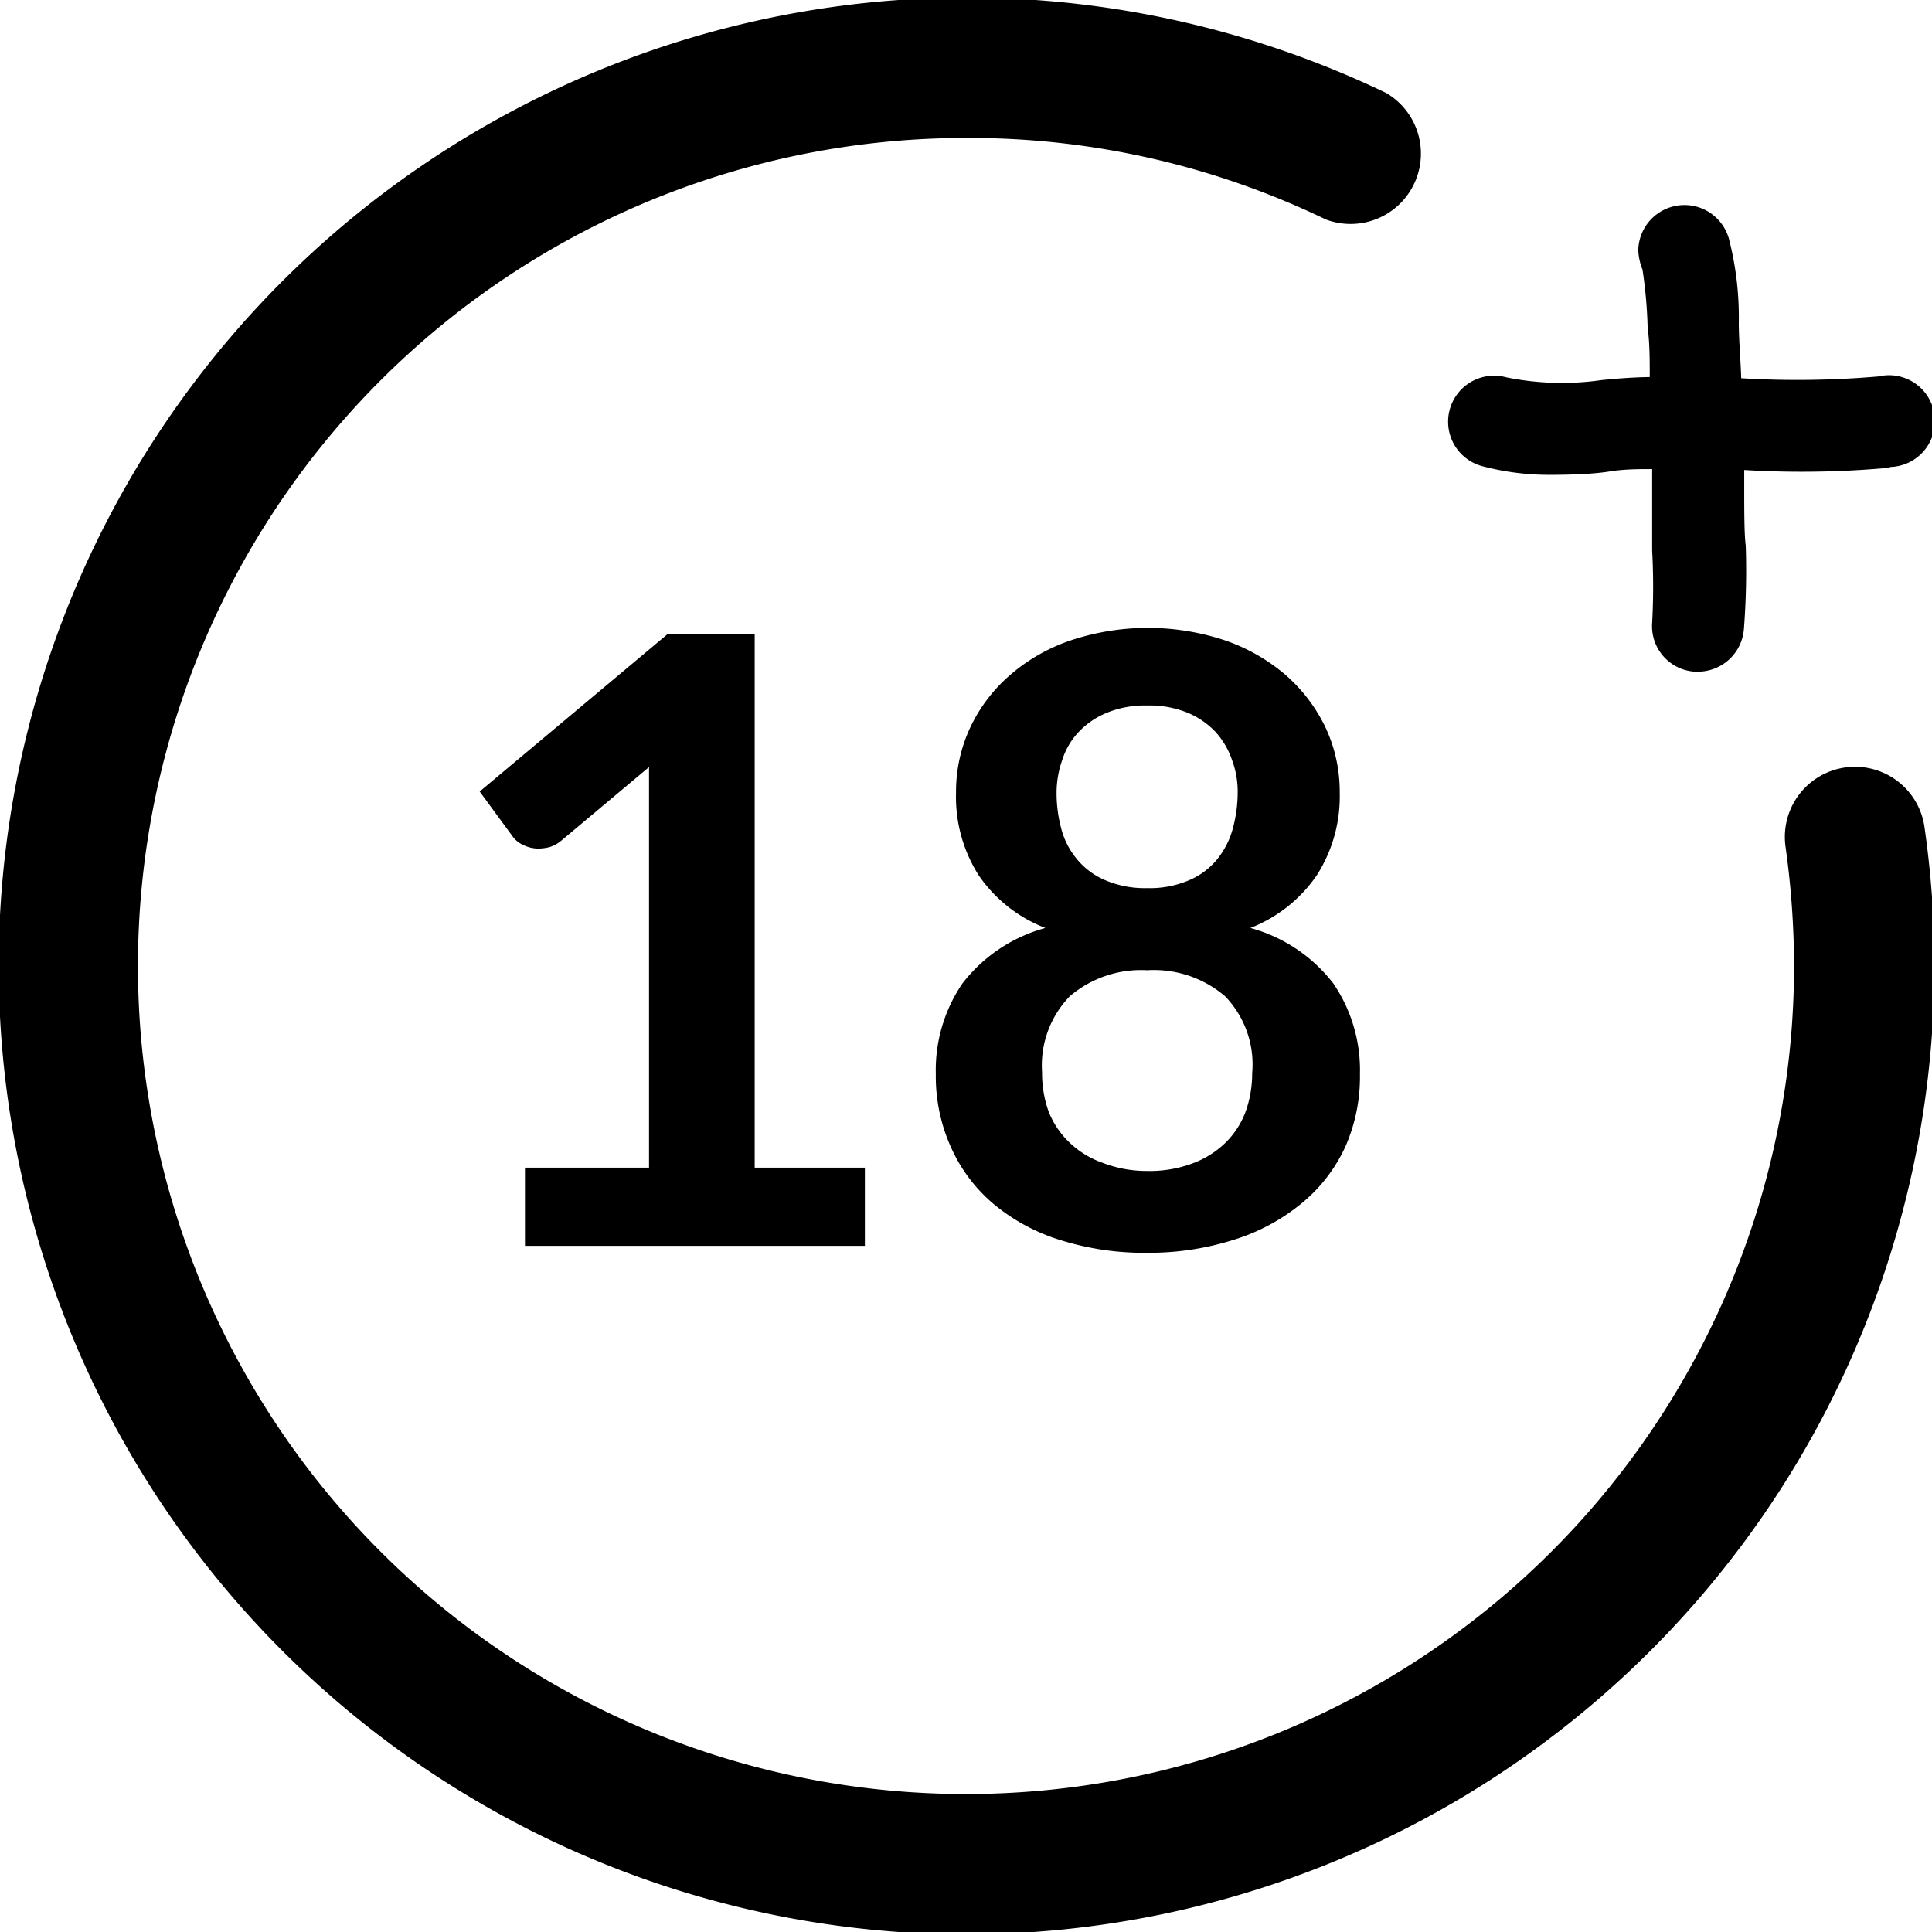
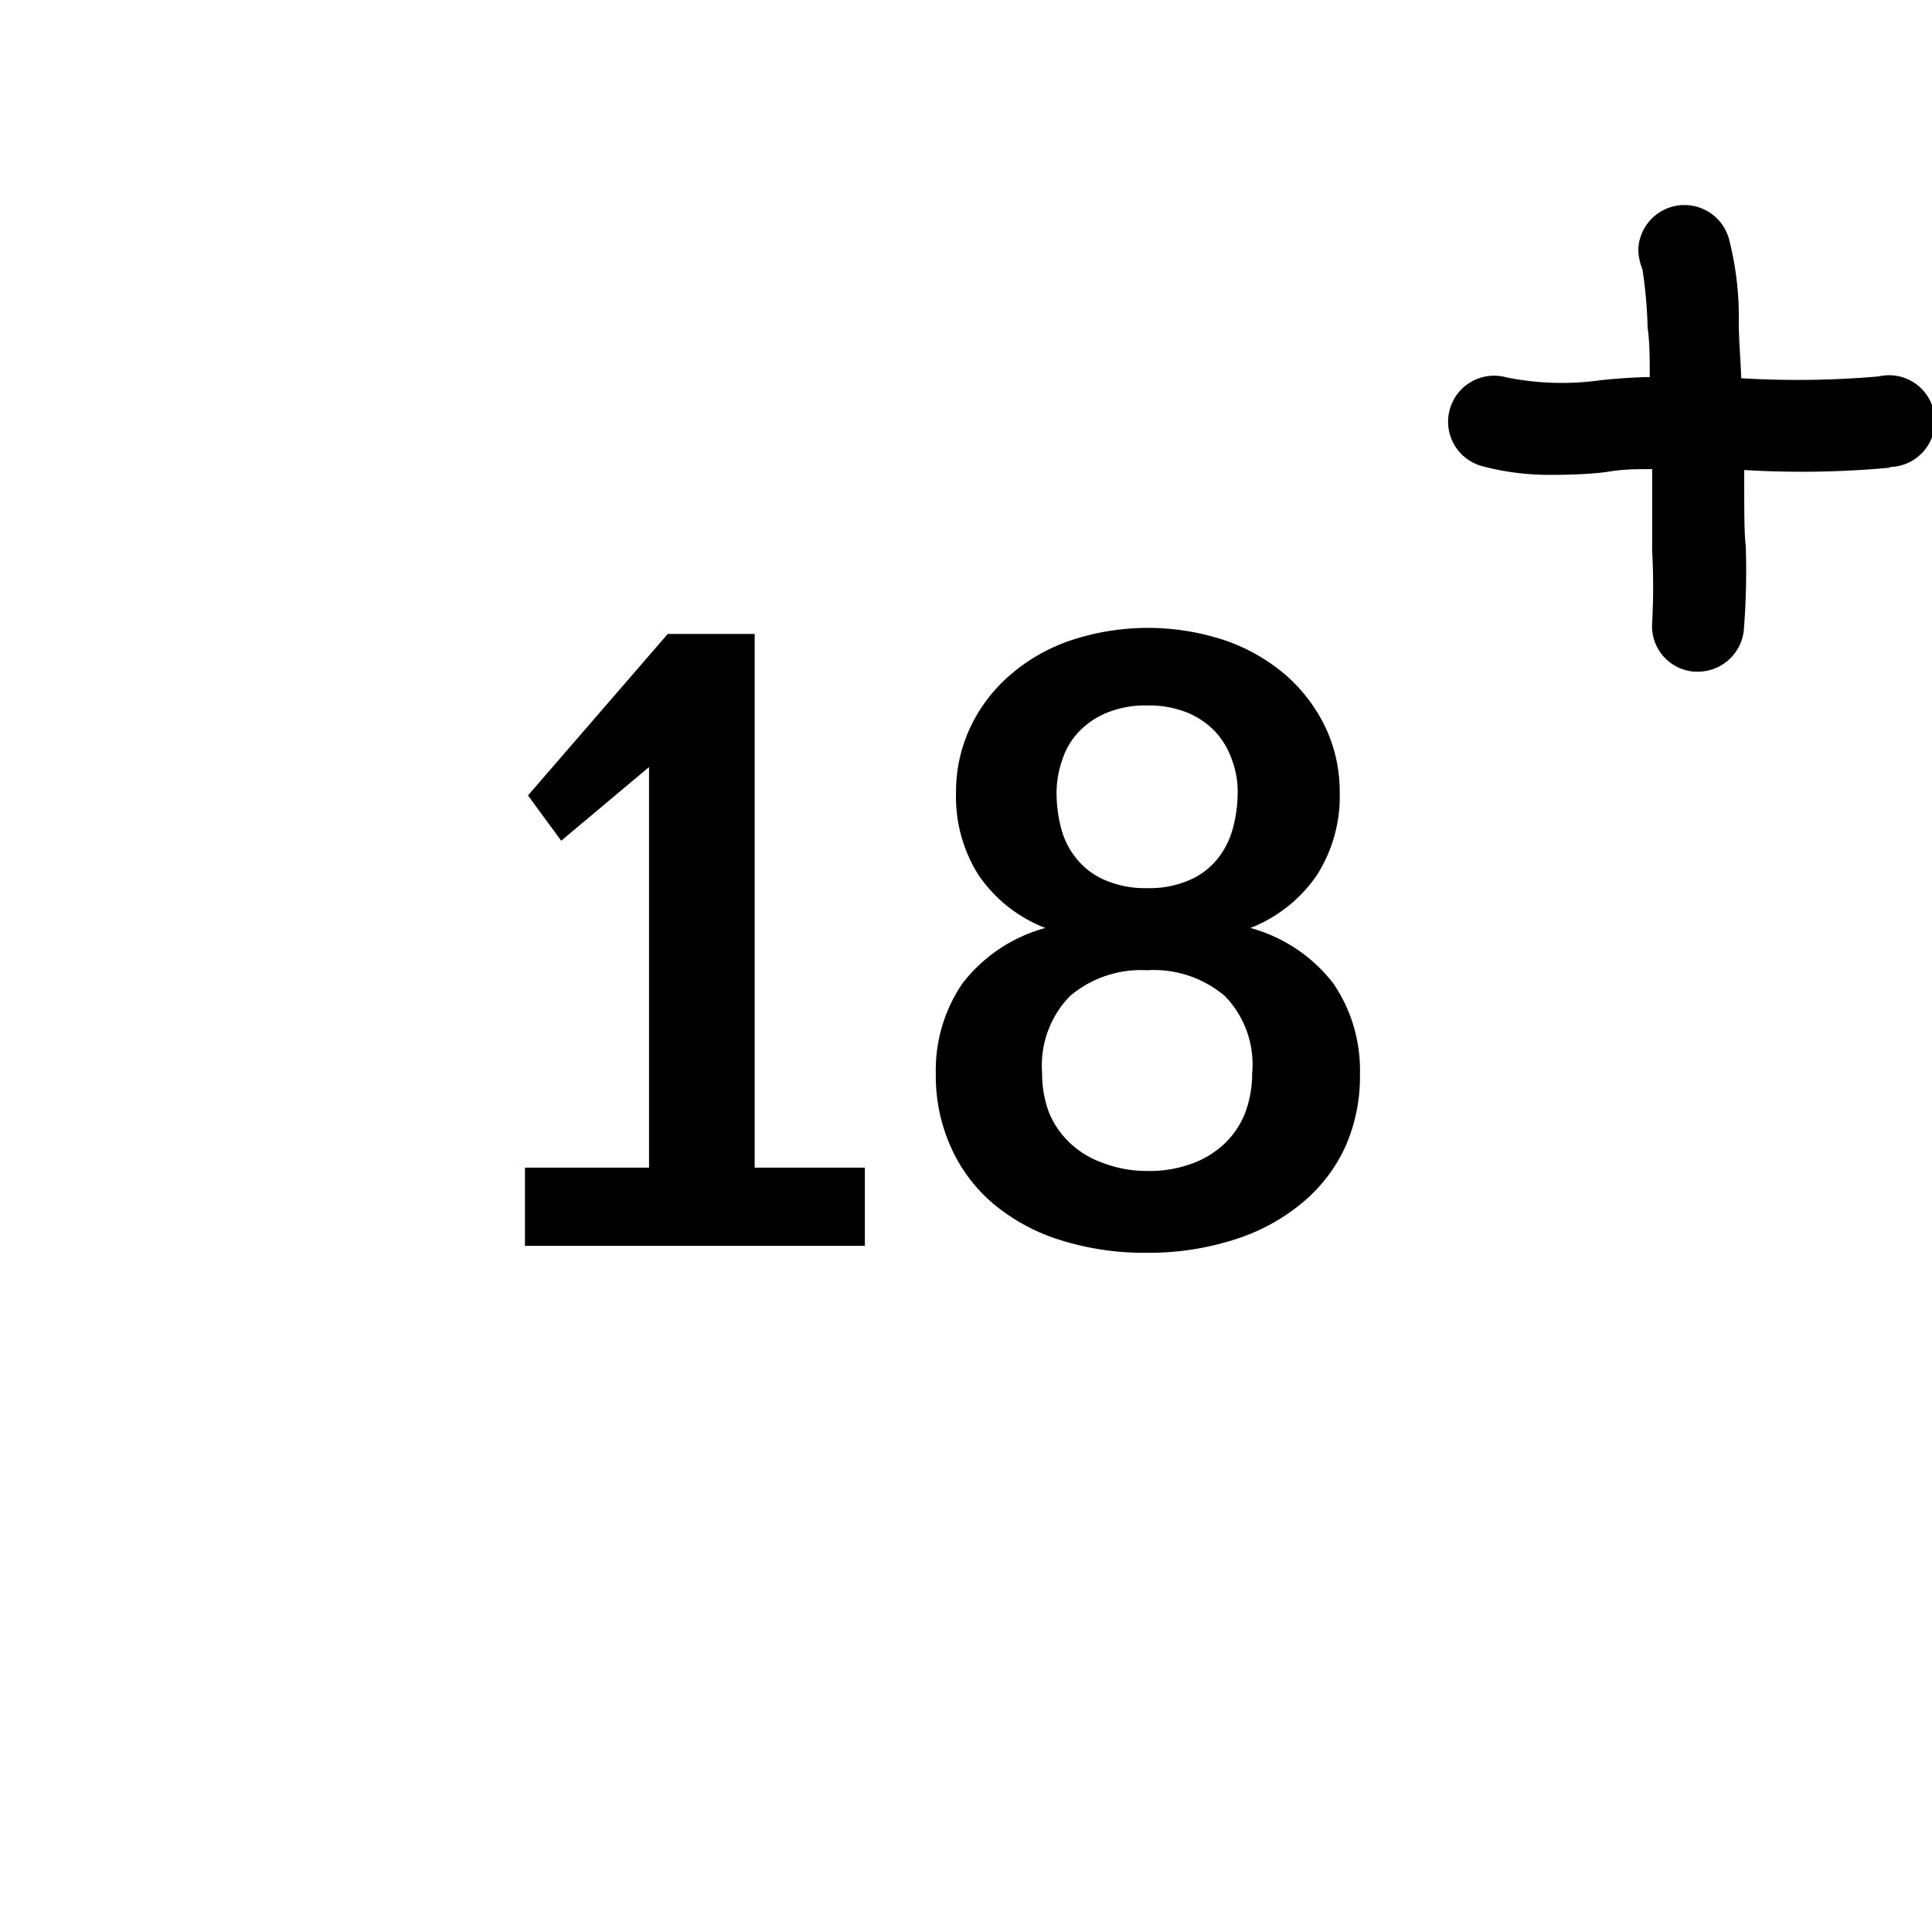
<svg xmlns="http://www.w3.org/2000/svg" id="Layer_1" data-name="Layer 1" viewBox="0 0 64 64">
-   <path d="M17.39,38.68H21.5V26.85c0-.46,0-.94,0-1.44l-2.91,2.44a1.11,1.11,0,0,1-.38.21,1.57,1.57,0,0,1-.37.05,1.13,1.13,0,0,1-.51-.12.87.87,0,0,1-.34-.27l-1.1-1.5L22.12,21H25V38.68h3.65v2.59H17.39Z" />
+   <path d="M17.39,38.68H21.5V26.85c0-.46,0-.94,0-1.44l-2.91,2.44l-1.1-1.5L22.12,21H25V38.68h3.65v2.59H17.39Z" />
  <path d="M38,41.5a9.25,9.25,0,0,1-2.87-.42,6.4,6.4,0,0,1-2.22-1.2A5.25,5.25,0,0,1,31.5,38,5.73,5.73,0,0,1,31,35.58a5.1,5.1,0,0,1,.88-3,5.19,5.19,0,0,1,2.75-1.84,4.73,4.73,0,0,1-2.22-1.76,4.85,4.85,0,0,1-.74-2.73,5,5,0,0,1,.47-2.15,5.26,5.26,0,0,1,1.31-1.73,6,6,0,0,1,2-1.15,8.1,8.1,0,0,1,5.15,0,6.16,6.16,0,0,1,2,1.15,5.39,5.39,0,0,1,1.31,1.73,5,5,0,0,1,.47,2.15,4.85,4.85,0,0,1-.75,2.73,4.76,4.76,0,0,1-2.21,1.76,5.19,5.19,0,0,1,2.75,1.84,5.1,5.1,0,0,1,.88,3A5.73,5.73,0,0,1,44.56,38a5.25,5.25,0,0,1-1.44,1.86,6.58,6.58,0,0,1-2.22,1.2A9.3,9.3,0,0,1,38,41.5Zm0-2.71a4.07,4.07,0,0,0,1.5-.25,3.1,3.1,0,0,0,1.09-.68,2.85,2.85,0,0,0,.66-1,3.76,3.76,0,0,0,.23-1.31A3.25,3.25,0,0,0,40.58,33,3.63,3.63,0,0,0,38,32.14a3.64,3.64,0,0,0-2.56.86,3.29,3.29,0,0,0-.92,2.52,3.75,3.75,0,0,0,.22,1.31,2.87,2.87,0,0,0,.67,1,3,3,0,0,0,1.09.68A4.07,4.07,0,0,0,38,38.79Zm0-9.37a3.28,3.28,0,0,0,1.41-.27,2.4,2.4,0,0,0,.93-.71,2.74,2.74,0,0,0,.5-1A4.58,4.58,0,0,0,41,26.26a3,3,0,0,0-.19-1.09,2.66,2.66,0,0,0-.54-.92,2.71,2.71,0,0,0-.93-.64A3.36,3.36,0,0,0,38,23.37a3.33,3.33,0,0,0-1.33.24,2.66,2.66,0,0,0-.94.64,2.38,2.38,0,0,0-.54.92A3.28,3.28,0,0,0,35,26.26a4.58,4.58,0,0,0,.15,1.17,2.59,2.59,0,0,0,.5,1,2.44,2.44,0,0,0,.92.71A3.33,3.33,0,0,0,38,29.42Z" />
  <path d="M62.64,15.49a31.75,31.75,0,0,1-4.86.08c0,.16,0,.3,0,.44,0,.91,0,1.69.05,2.06a25.17,25.17,0,0,1-.06,2.76,1.53,1.53,0,0,1-1.52,1.42h-.11a1.51,1.51,0,0,1-1.41-1.62,22.27,22.27,0,0,0,0-2.39c0-.42,0-1.19,0-2.15,0-.18,0-.37,0-.55h0c-.47,0-.93,0-1.42.08s-1.25.11-1.9.11a8.67,8.67,0,0,1-2.32-.29,1.52,1.52,0,0,1,.81-2.94,9.22,9.22,0,0,0,3.16.09c.51-.05,1-.09,1.59-.1h0c0-.57,0-1.13-.07-1.64a15.36,15.36,0,0,0-.17-1.92,1.91,1.91,0,0,1-.14-.65,1.53,1.53,0,0,1,3-.38,10.37,10.37,0,0,1,.33,2.78c0,.59.06,1.22.08,1.85h0a31.26,31.26,0,0,0,4.55-.06,1.52,1.52,0,1,1,.34,3Z" />
-   <path d="M32,64.08a32.08,32.08,0,1,1,13.92-61,2.33,2.33,0,0,1-2,4.19A27.15,27.15,0,0,0,32,4.57,27.43,27.43,0,1,0,59.43,32a28.66,28.66,0,0,0-.28-3.94,2.32,2.32,0,1,1,4.6-.67A32.1,32.1,0,0,1,32,64.08Z" />
</svg>